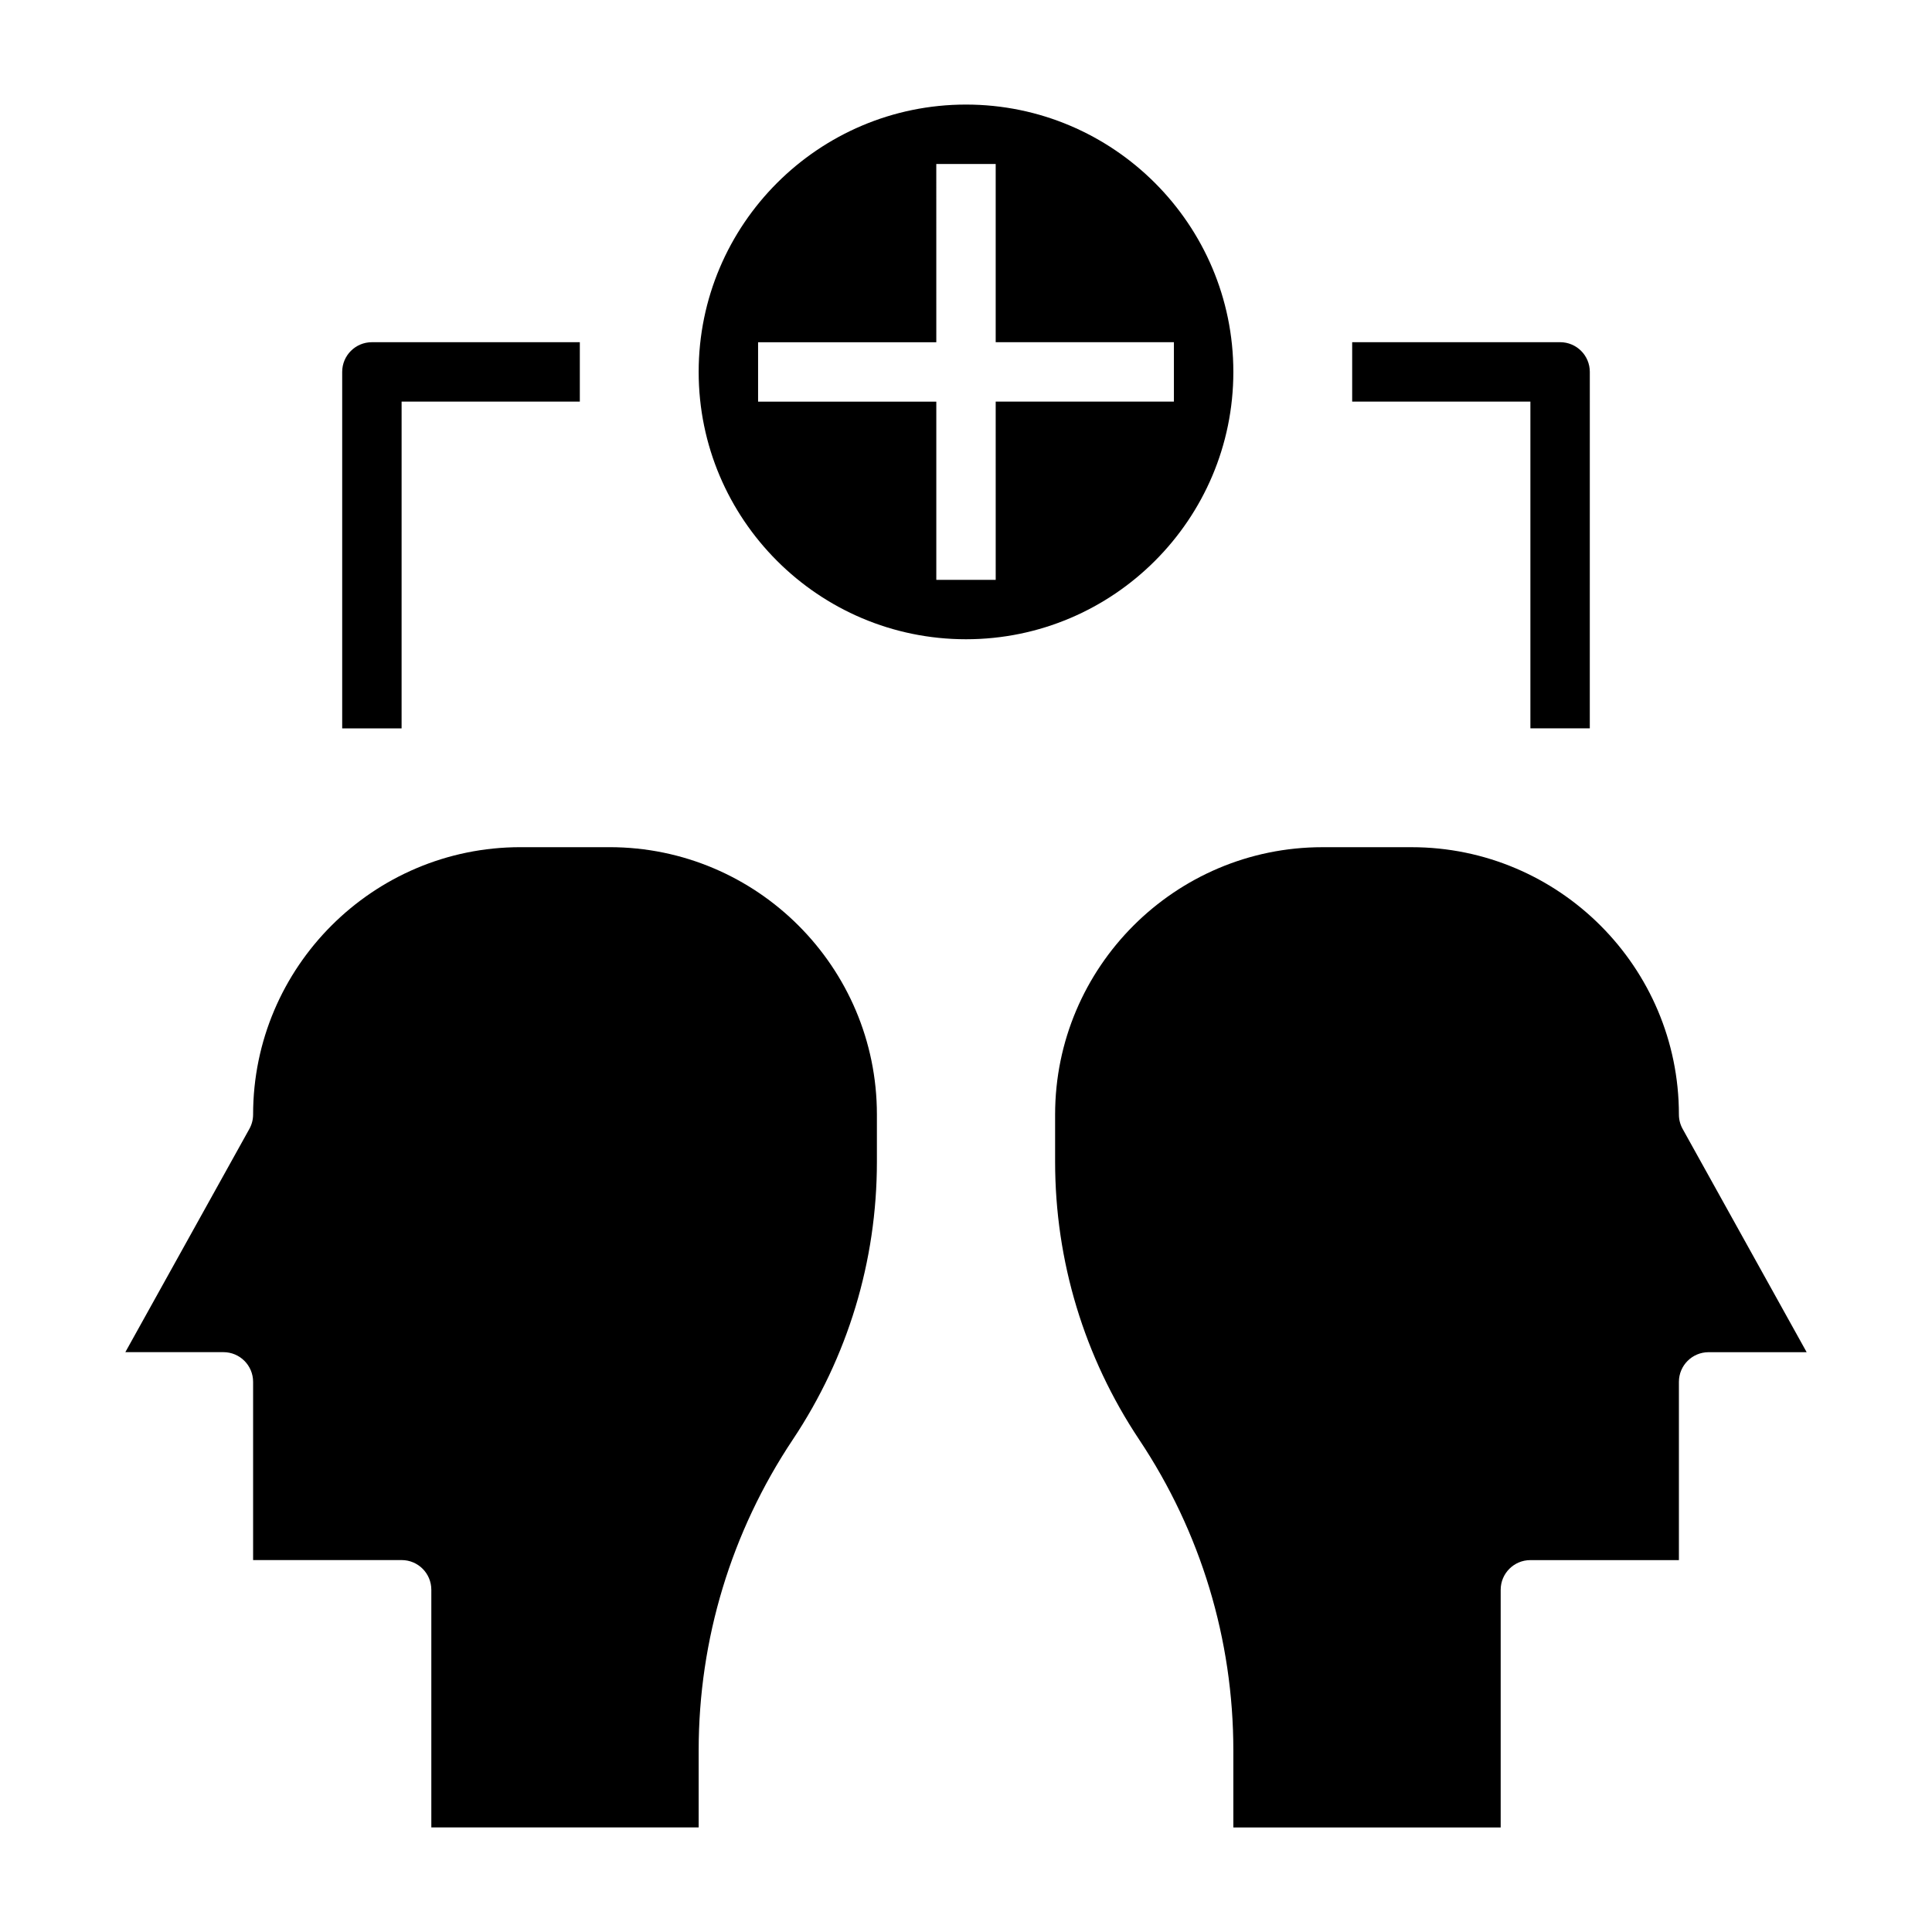
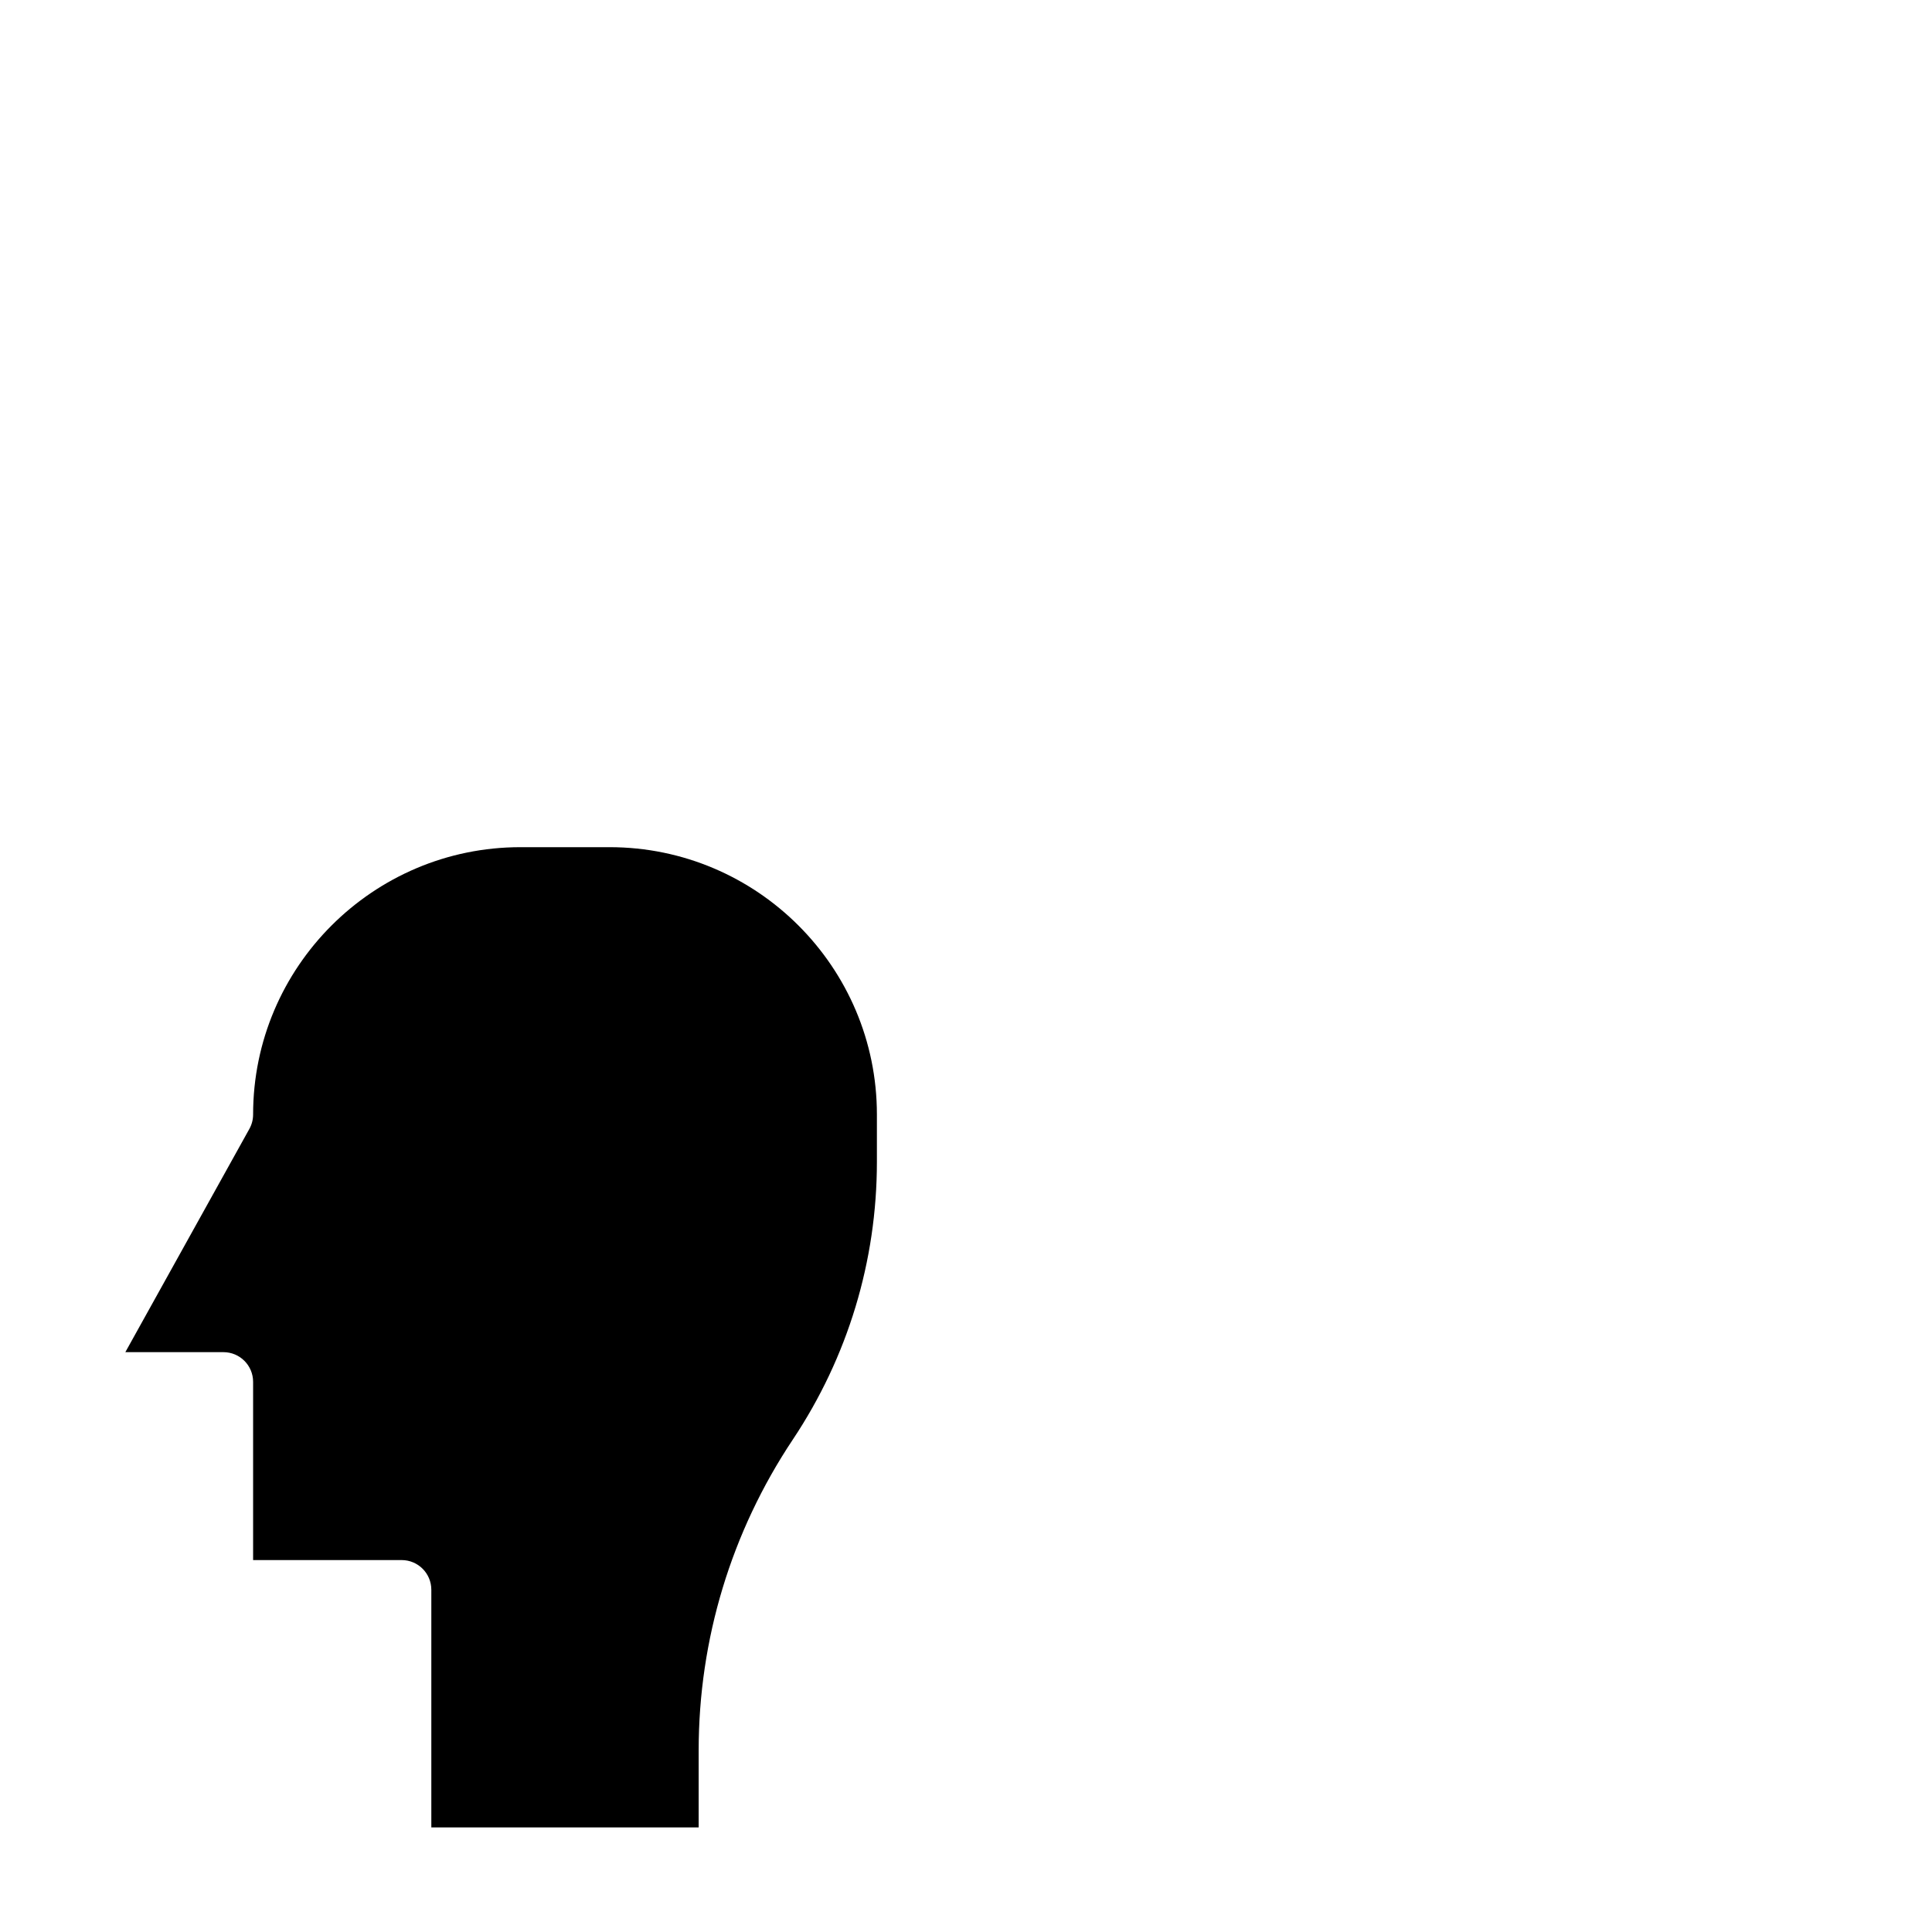
<svg xmlns="http://www.w3.org/2000/svg" fill="#000000" width="800px" height="800px" version="1.1" viewBox="144 144 512 512">
  <g>
-     <path d="m589.92 443.18c-0.652-1.164-0.992-2.481-0.992-3.816 0-39.07-31.781-70.848-70.848-70.848h-23.617c-39.07 0-70.848 31.781-70.848 70.848v12.531c0 26.293 7.707 51.75 22.293 73.637 16.312 24.473 24.941 52.953 24.941 82.355v20.406h70.848v-62.977c0-4.352 3.519-7.871 7.871-7.871h39.359v-47.23c0-4.352 3.519-7.871 7.871-7.871h25.984z" />
    <path d="m305.54 368.51h-23.617c-39.07 0-70.848 31.781-70.848 70.848 0 1.34-0.34 2.652-0.992 3.816l-32.867 59.16h25.988c4.352 0 7.871 3.519 7.871 7.871v47.23h39.359c4.352 0 7.871 3.519 7.871 7.871v62.977h70.848v-20.402c0-29.402 8.629-57.891 24.938-82.363 14.59-21.879 22.297-47.336 22.297-73.629v-12.531c0-39.07-31.781-70.848-70.848-70.848z" />
-     <path d="m470.85 242.56c0-39.07-31.781-70.848-70.848-70.848-39.07 0-70.848 31.781-70.848 70.848 0 39.07 31.781 70.848 70.848 70.848s70.848-31.781 70.848-70.848zm-62.977 55.105h-15.742v-47.23h-47.23v-15.742h47.23l-0.004-47.238h15.742v47.23h47.23v15.742h-47.23z" />
-     <path d="m250.43 250.43h47.23v-15.742h-55.105c-4.352 0-7.871 3.519-7.871 7.871v94.465h15.742z" />
-     <path d="m549.57 337.02h15.742l0.004-94.465c0-4.352-3.519-7.871-7.871-7.871h-55.105v15.742h47.23z" />
  </g>
</svg>